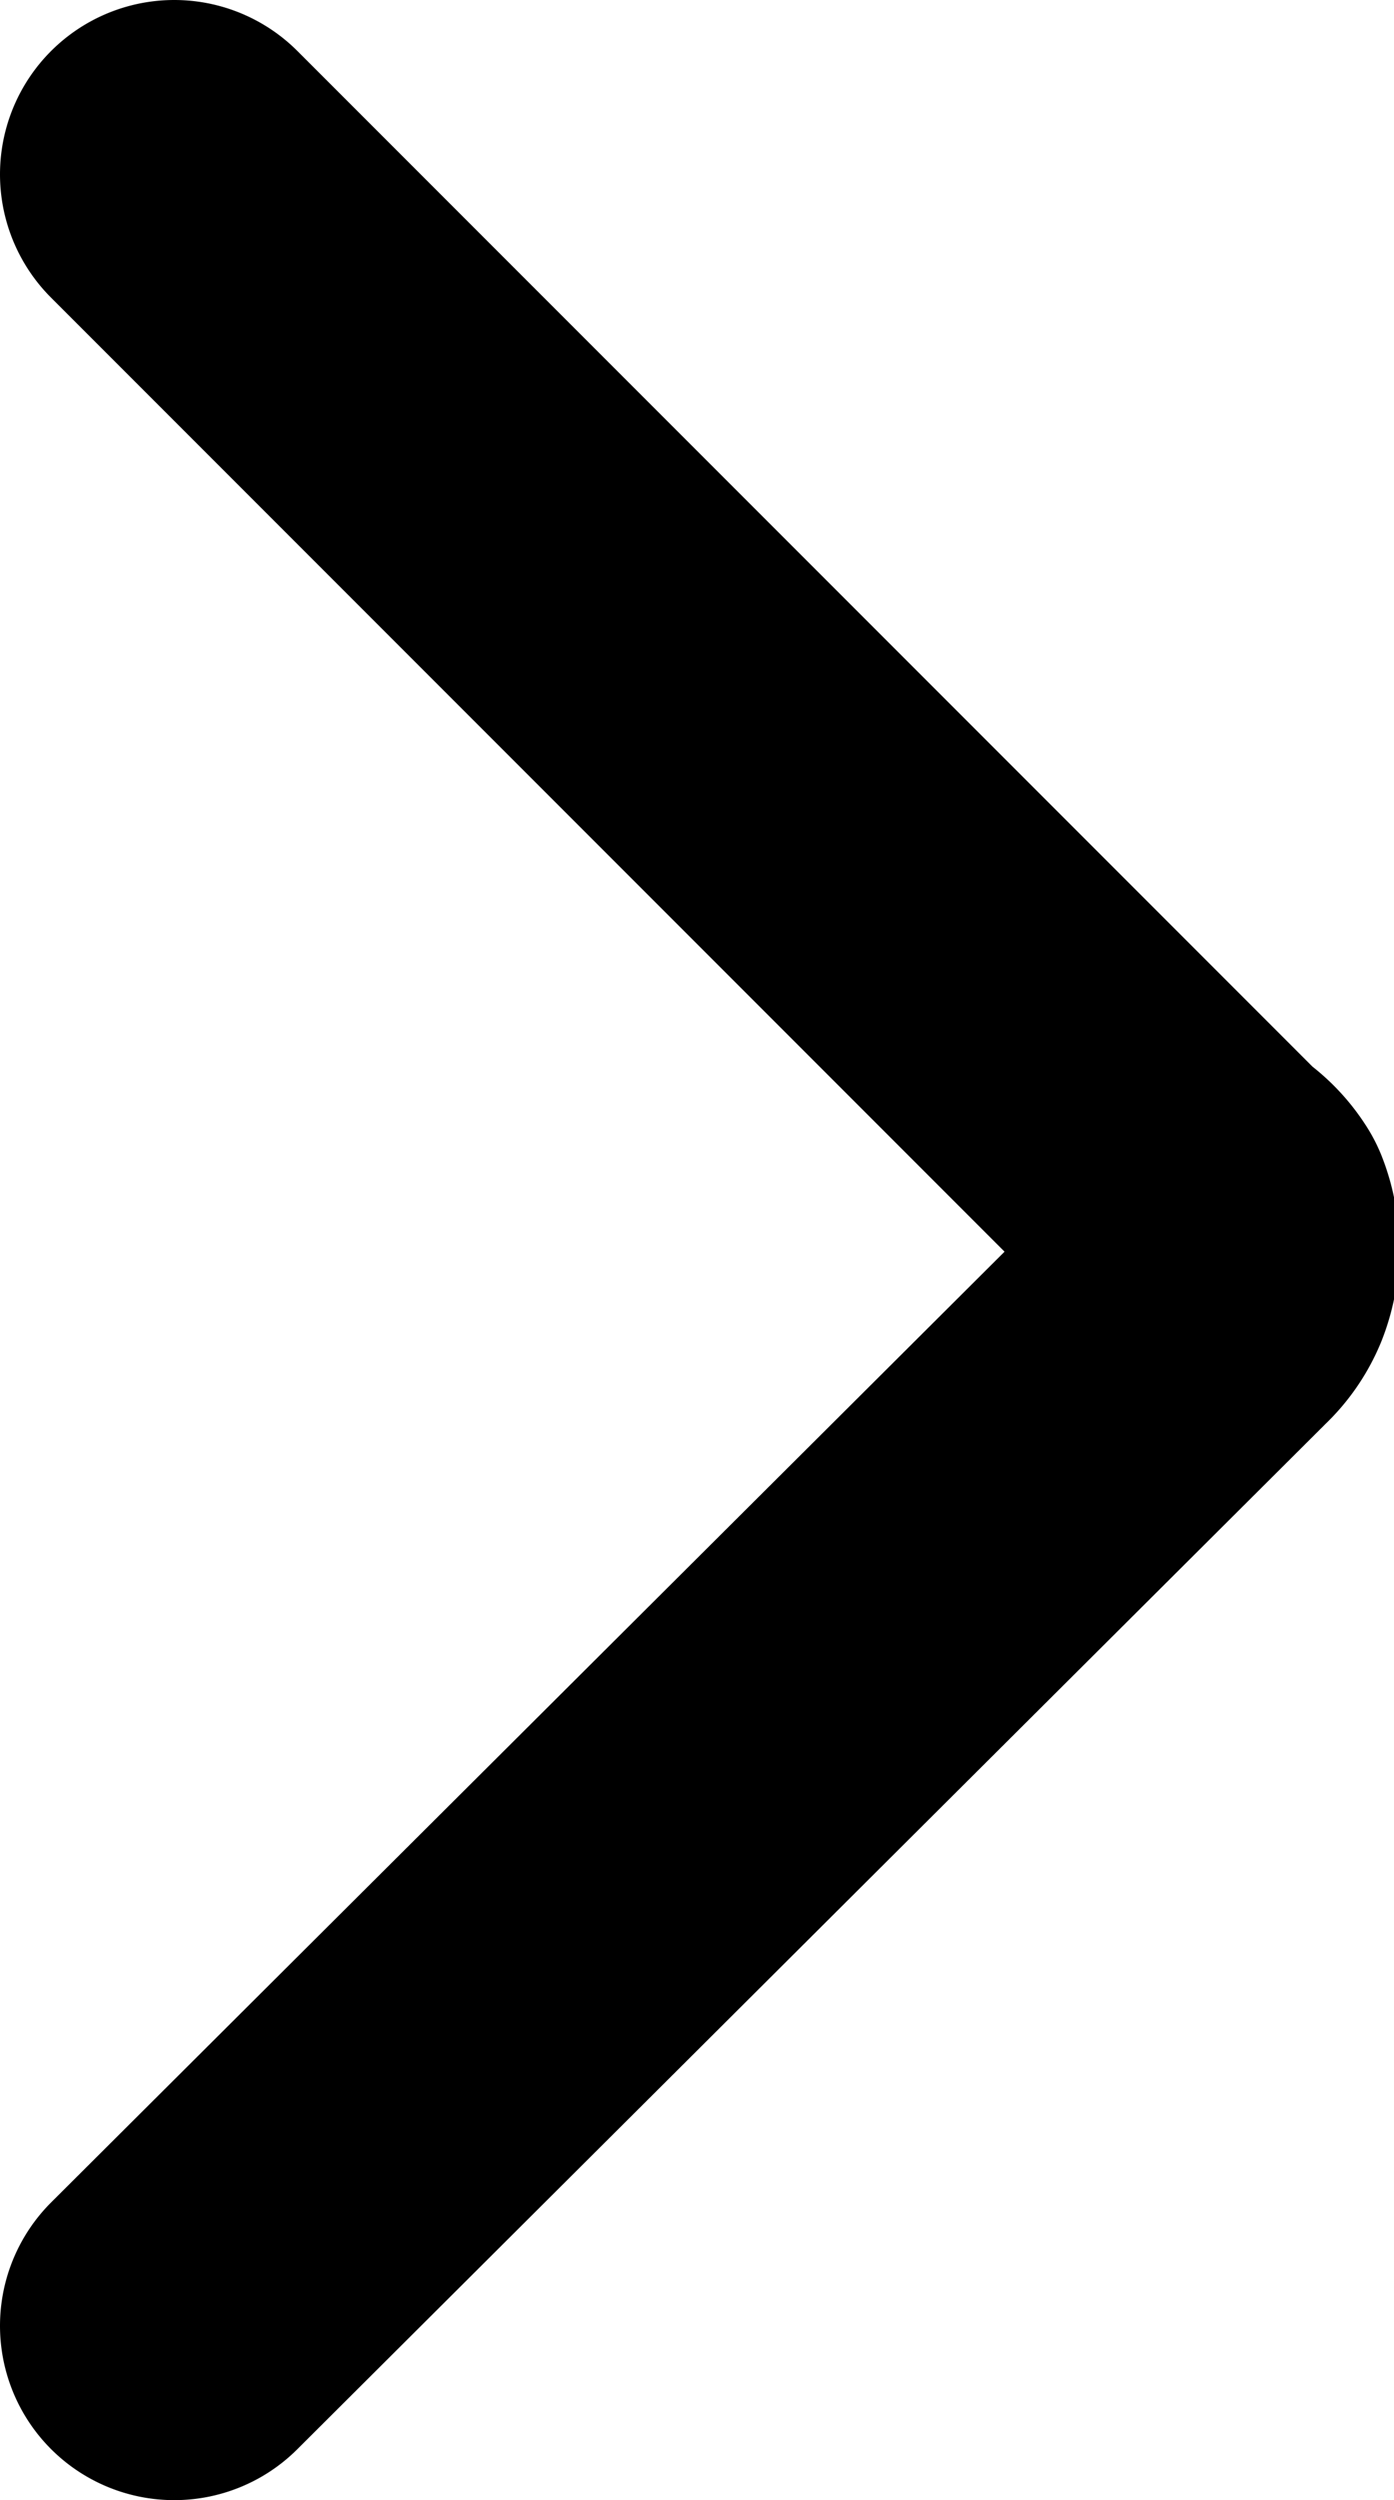
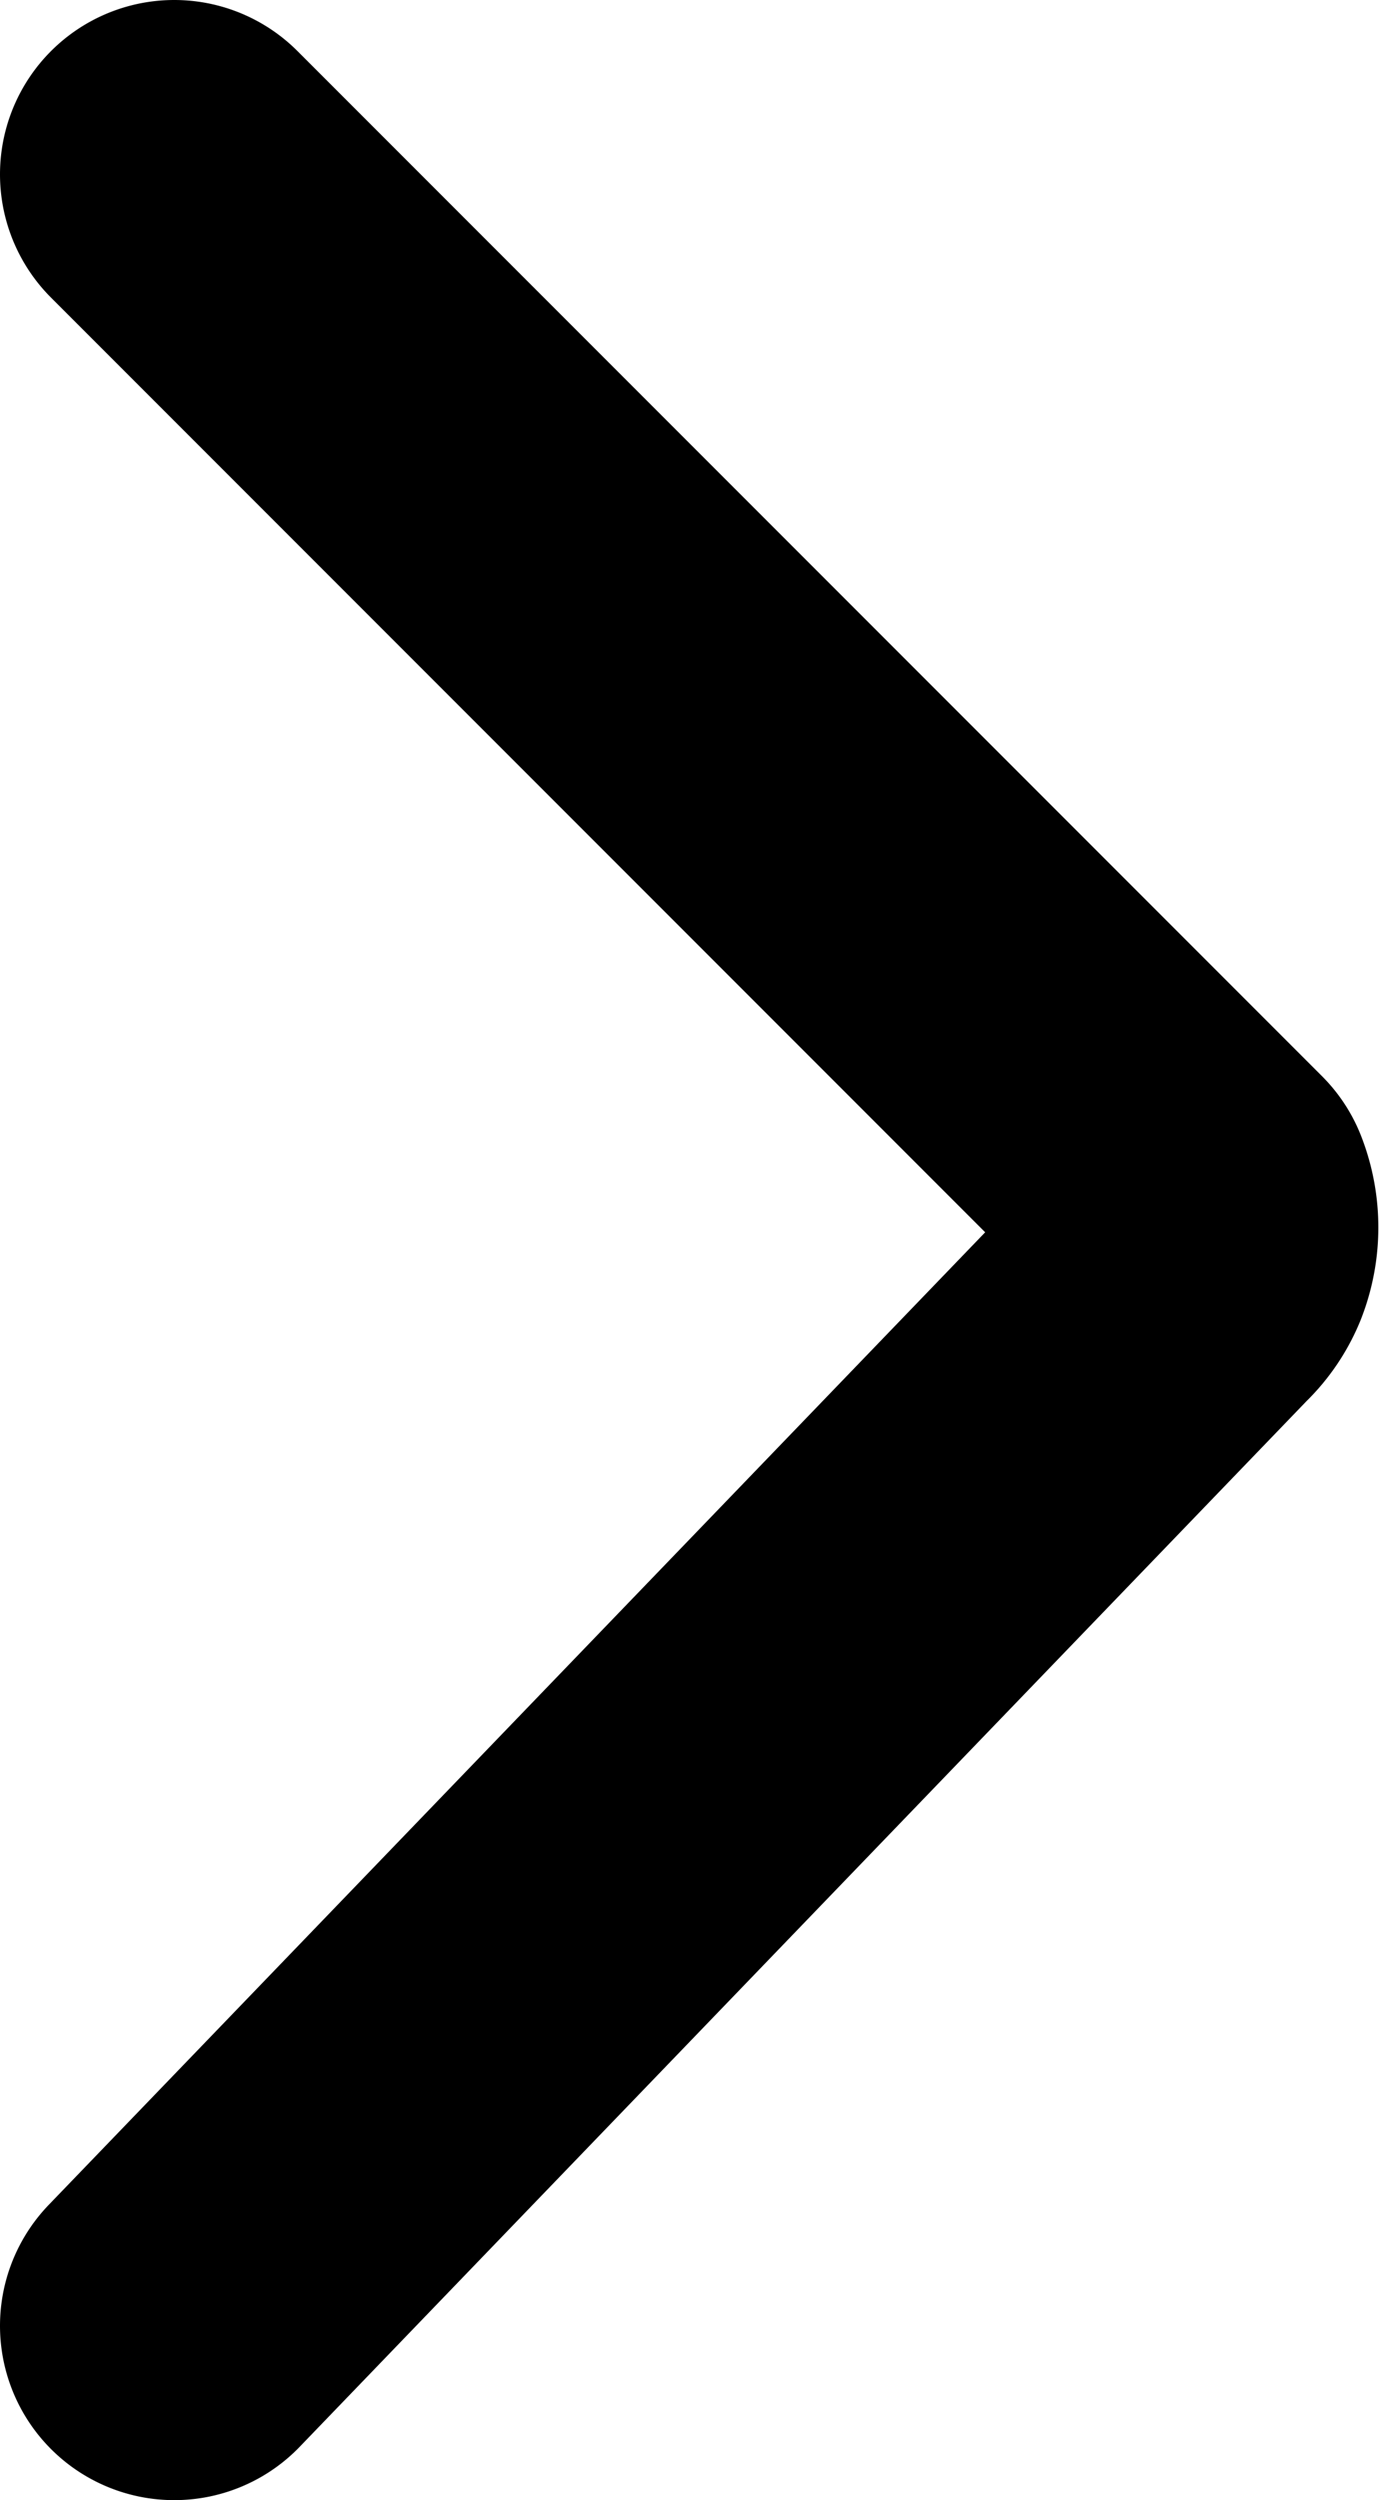
<svg xmlns="http://www.w3.org/2000/svg" id="Layer_1" data-name="Layer 1" viewBox="0 0 8 14.34">
  <defs>
    <style>.cls-1{fill:none;stroke:#000;stroke-linecap:round;stroke-linejoin:round;stroke-width:2px;}</style>
  </defs>
-   <path class="cls-1" d="M1,1,6.88,6.88A.38.38,0,0,1,7,7a.44.44,0,0,1,0,.32.38.38,0,0,1-.09.13L1,13.34" transform="translate(0 0)" />
+   <path class="cls-1" d="M1,1,6.88,6.88a.44.44,0,0,1,0,.32.38.38,0,0,1-.09.13L1,13.34" transform="translate(0 0)" />
</svg>